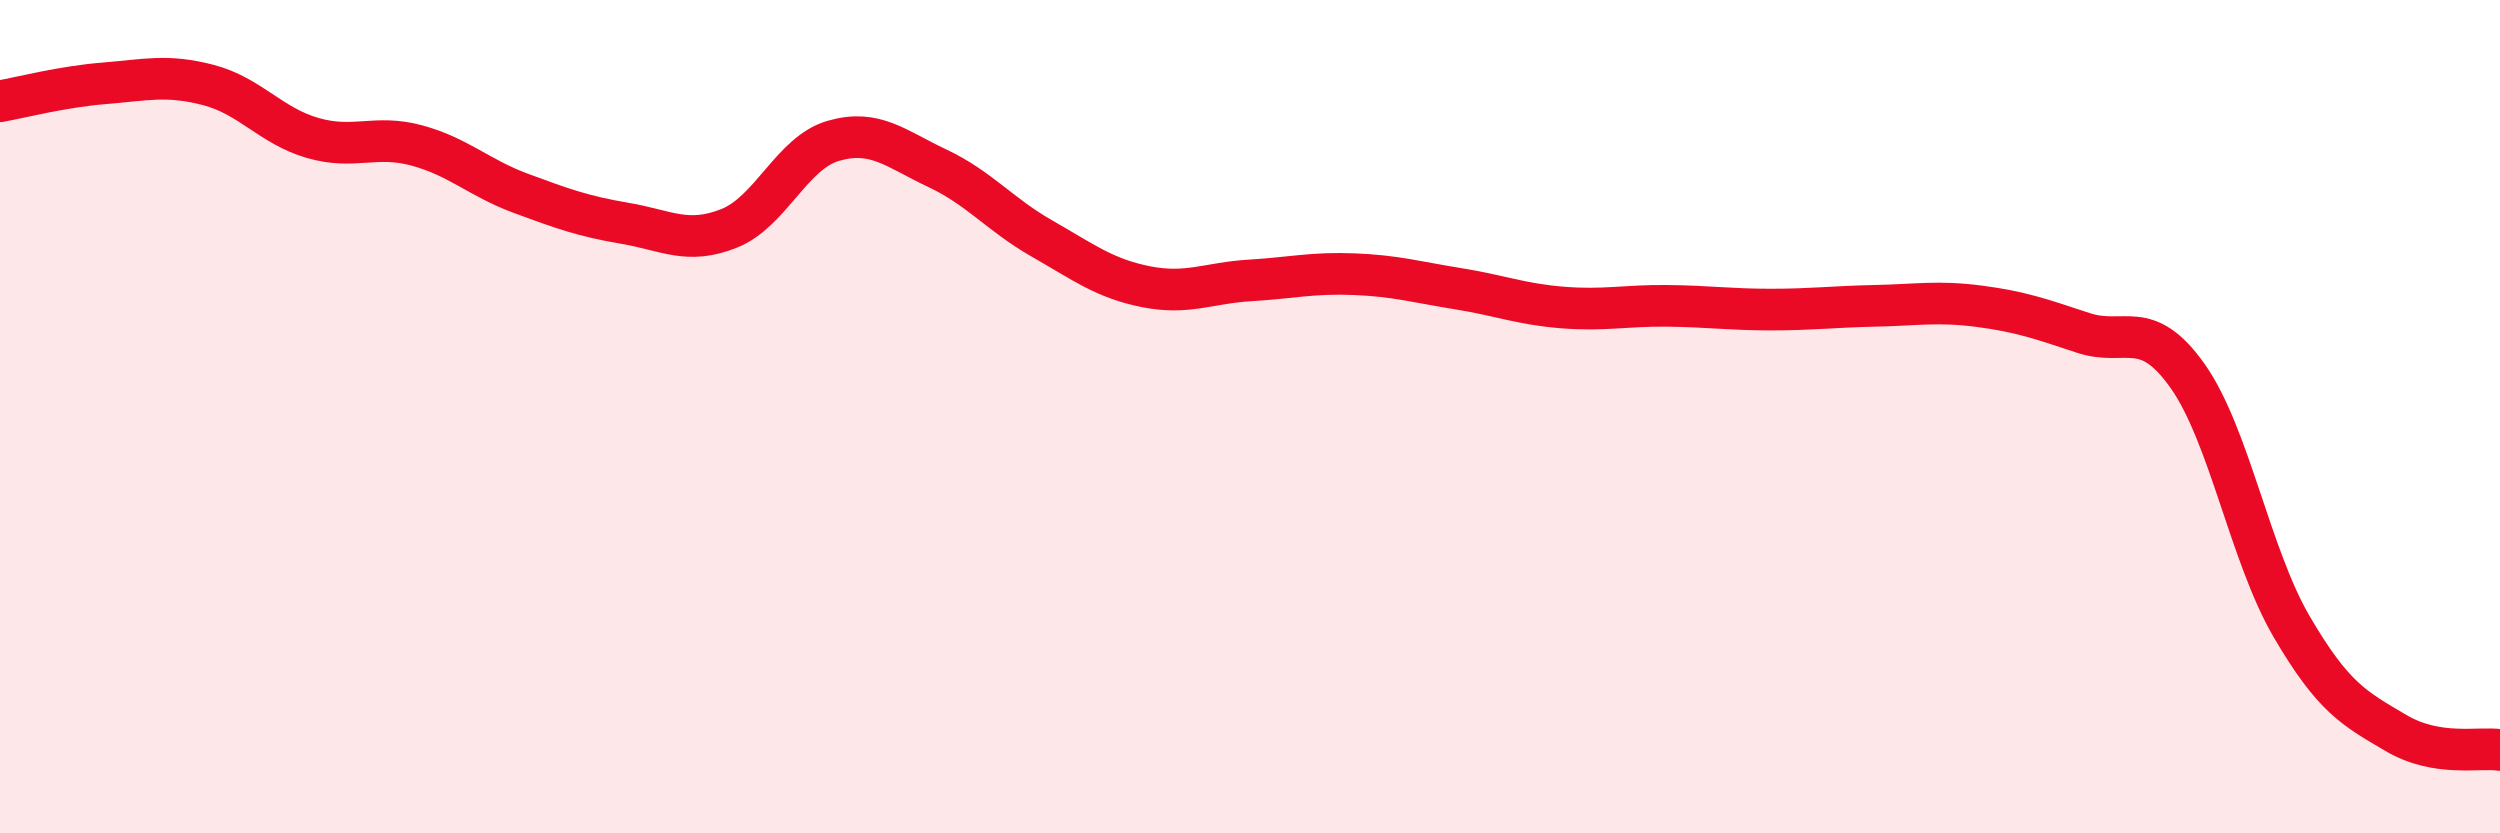
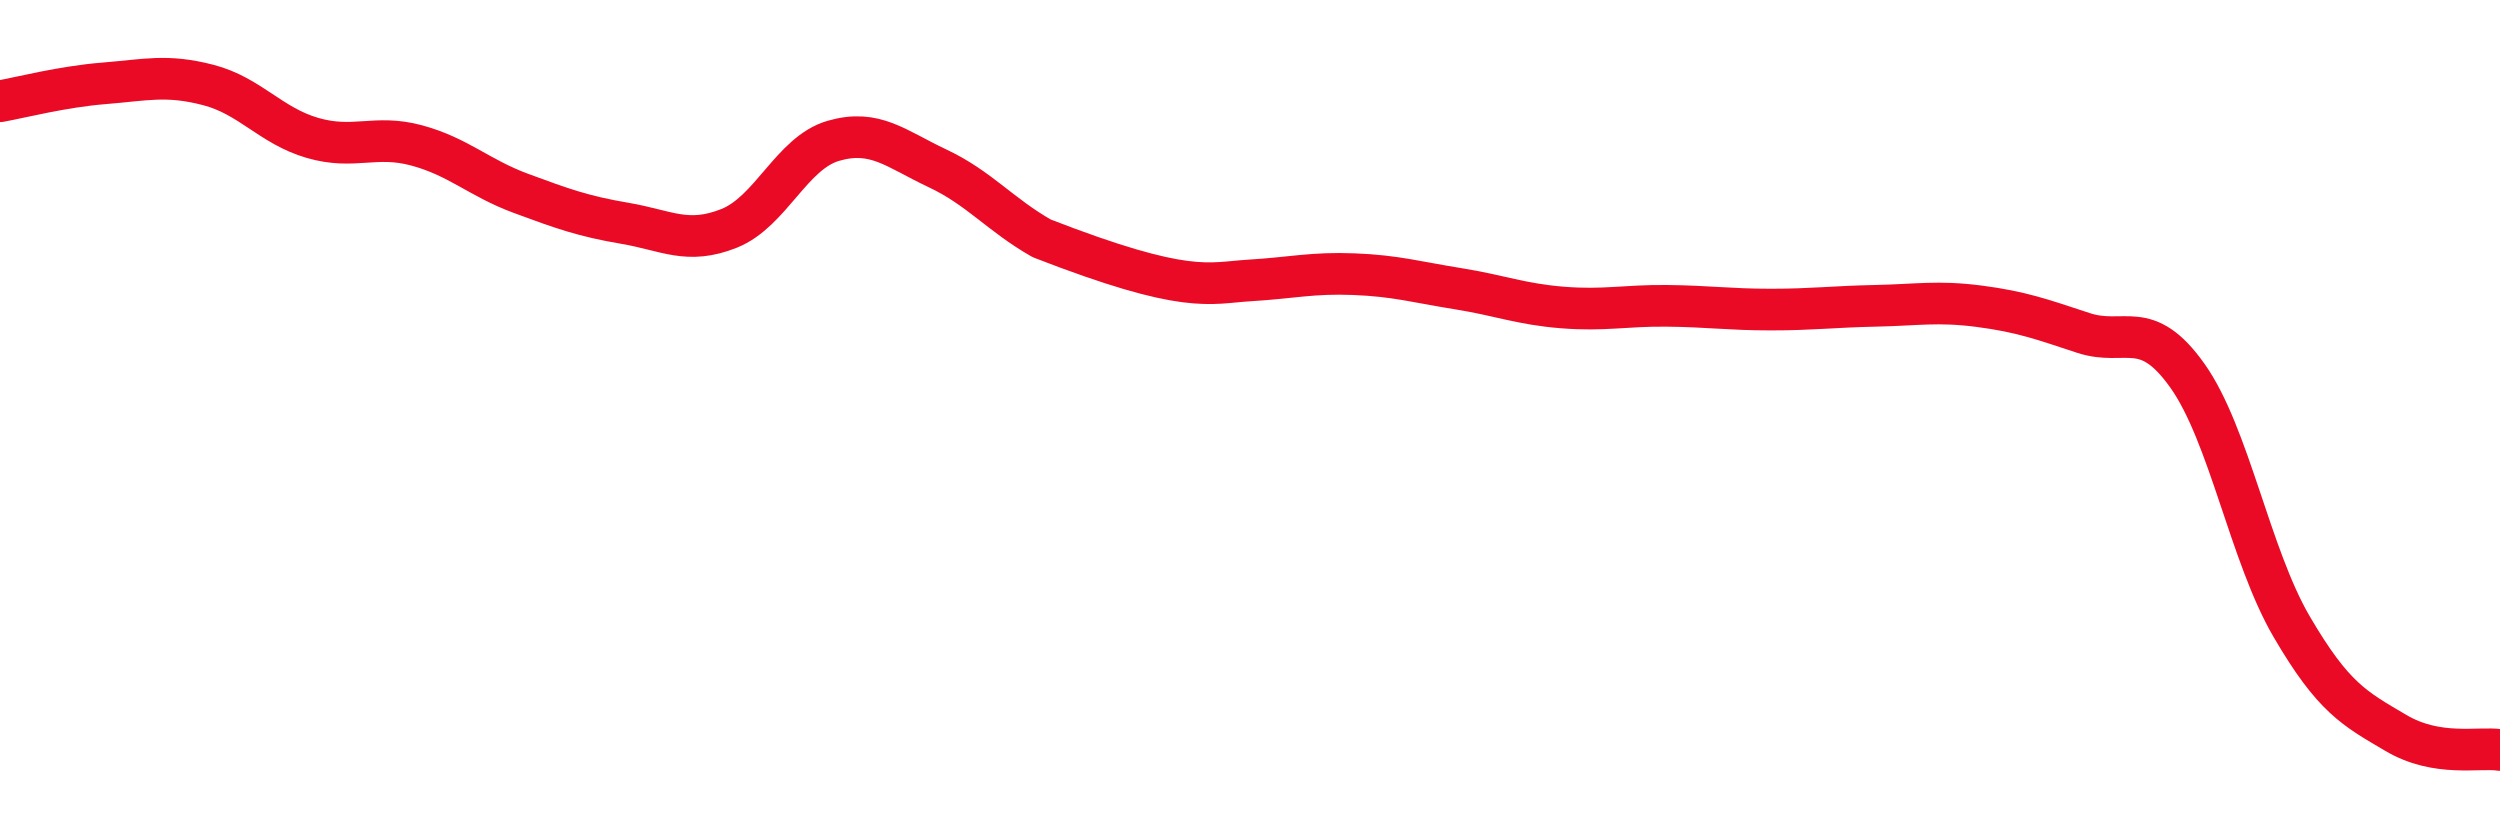
<svg xmlns="http://www.w3.org/2000/svg" width="60" height="20" viewBox="0 0 60 20">
-   <path d="M 0,2.43 C 0.5,2.34 1.5,2.08 2.5,2 C 3.5,1.92 4,1.78 5,2.04 C 6,2.3 6.5,3.02 7.5,3.31 C 8.5,3.6 9,3.22 10,3.49 C 11,3.76 11.5,4.27 12.5,4.64 C 13.5,5.01 14,5.19 15,5.36 C 16,5.53 16.5,5.88 17.5,5.48 C 18.5,5.08 19,3.67 20,3.38 C 21,3.09 21.5,3.57 22.5,4.04 C 23.5,4.51 24,5.15 25,5.72 C 26,6.29 26.5,6.68 27.5,6.88 C 28.5,7.08 29,6.79 30,6.73 C 31,6.67 31.5,6.54 32.5,6.58 C 33.5,6.62 34,6.77 35,6.93 C 36,7.09 36.5,7.3 37.5,7.38 C 38.5,7.46 39,7.33 40,7.34 C 41,7.35 41.5,7.43 42.5,7.43 C 43.5,7.43 44,7.36 45,7.34 C 46,7.32 46.5,7.22 47.5,7.35 C 48.5,7.48 49,7.66 50,7.99 C 51,8.32 51.5,7.61 52.5,9.02 C 53.5,10.43 54,13.33 55,15.04 C 56,16.75 56.5,17 57.5,17.59 C 58.5,18.18 59.5,17.92 60,18L60 20L0 20Z" fill="#EB0A25" opacity="0.1" stroke-linecap="round" stroke-linejoin="round" />
-   <path d="M 0,2.43 C 0.5,2.34 1.5,2.08 2.5,2 C 3.5,1.92 4,1.78 5,2.04 C 6,2.3 6.5,3.02 7.5,3.31 C 8.5,3.6 9,3.22 10,3.49 C 11,3.76 11.5,4.27 12.5,4.64 C 13.5,5.01 14,5.19 15,5.36 C 16,5.53 16.5,5.88 17.5,5.48 C 18.5,5.08 19,3.67 20,3.38 C 21,3.09 21.5,3.57 22.5,4.04 C 23.5,4.51 24,5.15 25,5.72 C 26,6.29 26.5,6.68 27.5,6.88 C 28.5,7.08 29,6.79 30,6.73 C 31,6.67 31.5,6.54 32.5,6.58 C 33.5,6.62 34,6.77 35,6.93 C 36,7.09 36.5,7.3 37.5,7.38 C 38.5,7.46 39,7.33 40,7.34 C 41,7.35 41.5,7.43 42.5,7.43 C 43.5,7.43 44,7.36 45,7.34 C 46,7.32 46.5,7.22 47.5,7.35 C 48.5,7.48 49,7.66 50,7.99 C 51,8.32 51.5,7.61 52.5,9.02 C 53.5,10.43 54,13.33 55,15.04 C 56,16.75 56.5,17 57.5,17.59 C 58.5,18.18 59.5,17.92 60,18" stroke="#EB0A25" stroke-width="1" fill="none" stroke-linecap="round" stroke-linejoin="round" />
+   <path d="M 0,2.43 C 0.5,2.34 1.5,2.08 2.5,2 C 3.5,1.92 4,1.78 5,2.04 C 6,2.3 6.5,3.02 7.5,3.31 C 8.5,3.6 9,3.22 10,3.49 C 11,3.76 11.5,4.27 12.5,4.64 C 13.5,5.01 14,5.19 15,5.36 C 16,5.53 16.5,5.88 17.5,5.48 C 18.5,5.08 19,3.67 20,3.38 C 21,3.09 21.5,3.57 22.5,4.04 C 23.5,4.51 24,5.15 25,5.72 C 28.5,7.08 29,6.79 30,6.73 C 31,6.67 31.5,6.54 32.5,6.58 C 33.5,6.62 34,6.77 35,6.93 C 36,7.09 36.5,7.3 37.5,7.38 C 38.5,7.46 39,7.33 40,7.34 C 41,7.35 41.5,7.43 42.5,7.43 C 43.5,7.43 44,7.36 45,7.34 C 46,7.32 46.5,7.22 47.5,7.35 C 48.5,7.48 49,7.66 50,7.99 C 51,8.32 51.5,7.61 52.5,9.02 C 53.5,10.43 54,13.33 55,15.04 C 56,16.75 56.5,17 57.5,17.59 C 58.5,18.18 59.5,17.92 60,18" stroke="#EB0A25" stroke-width="1" fill="none" stroke-linecap="round" stroke-linejoin="round" />
</svg>